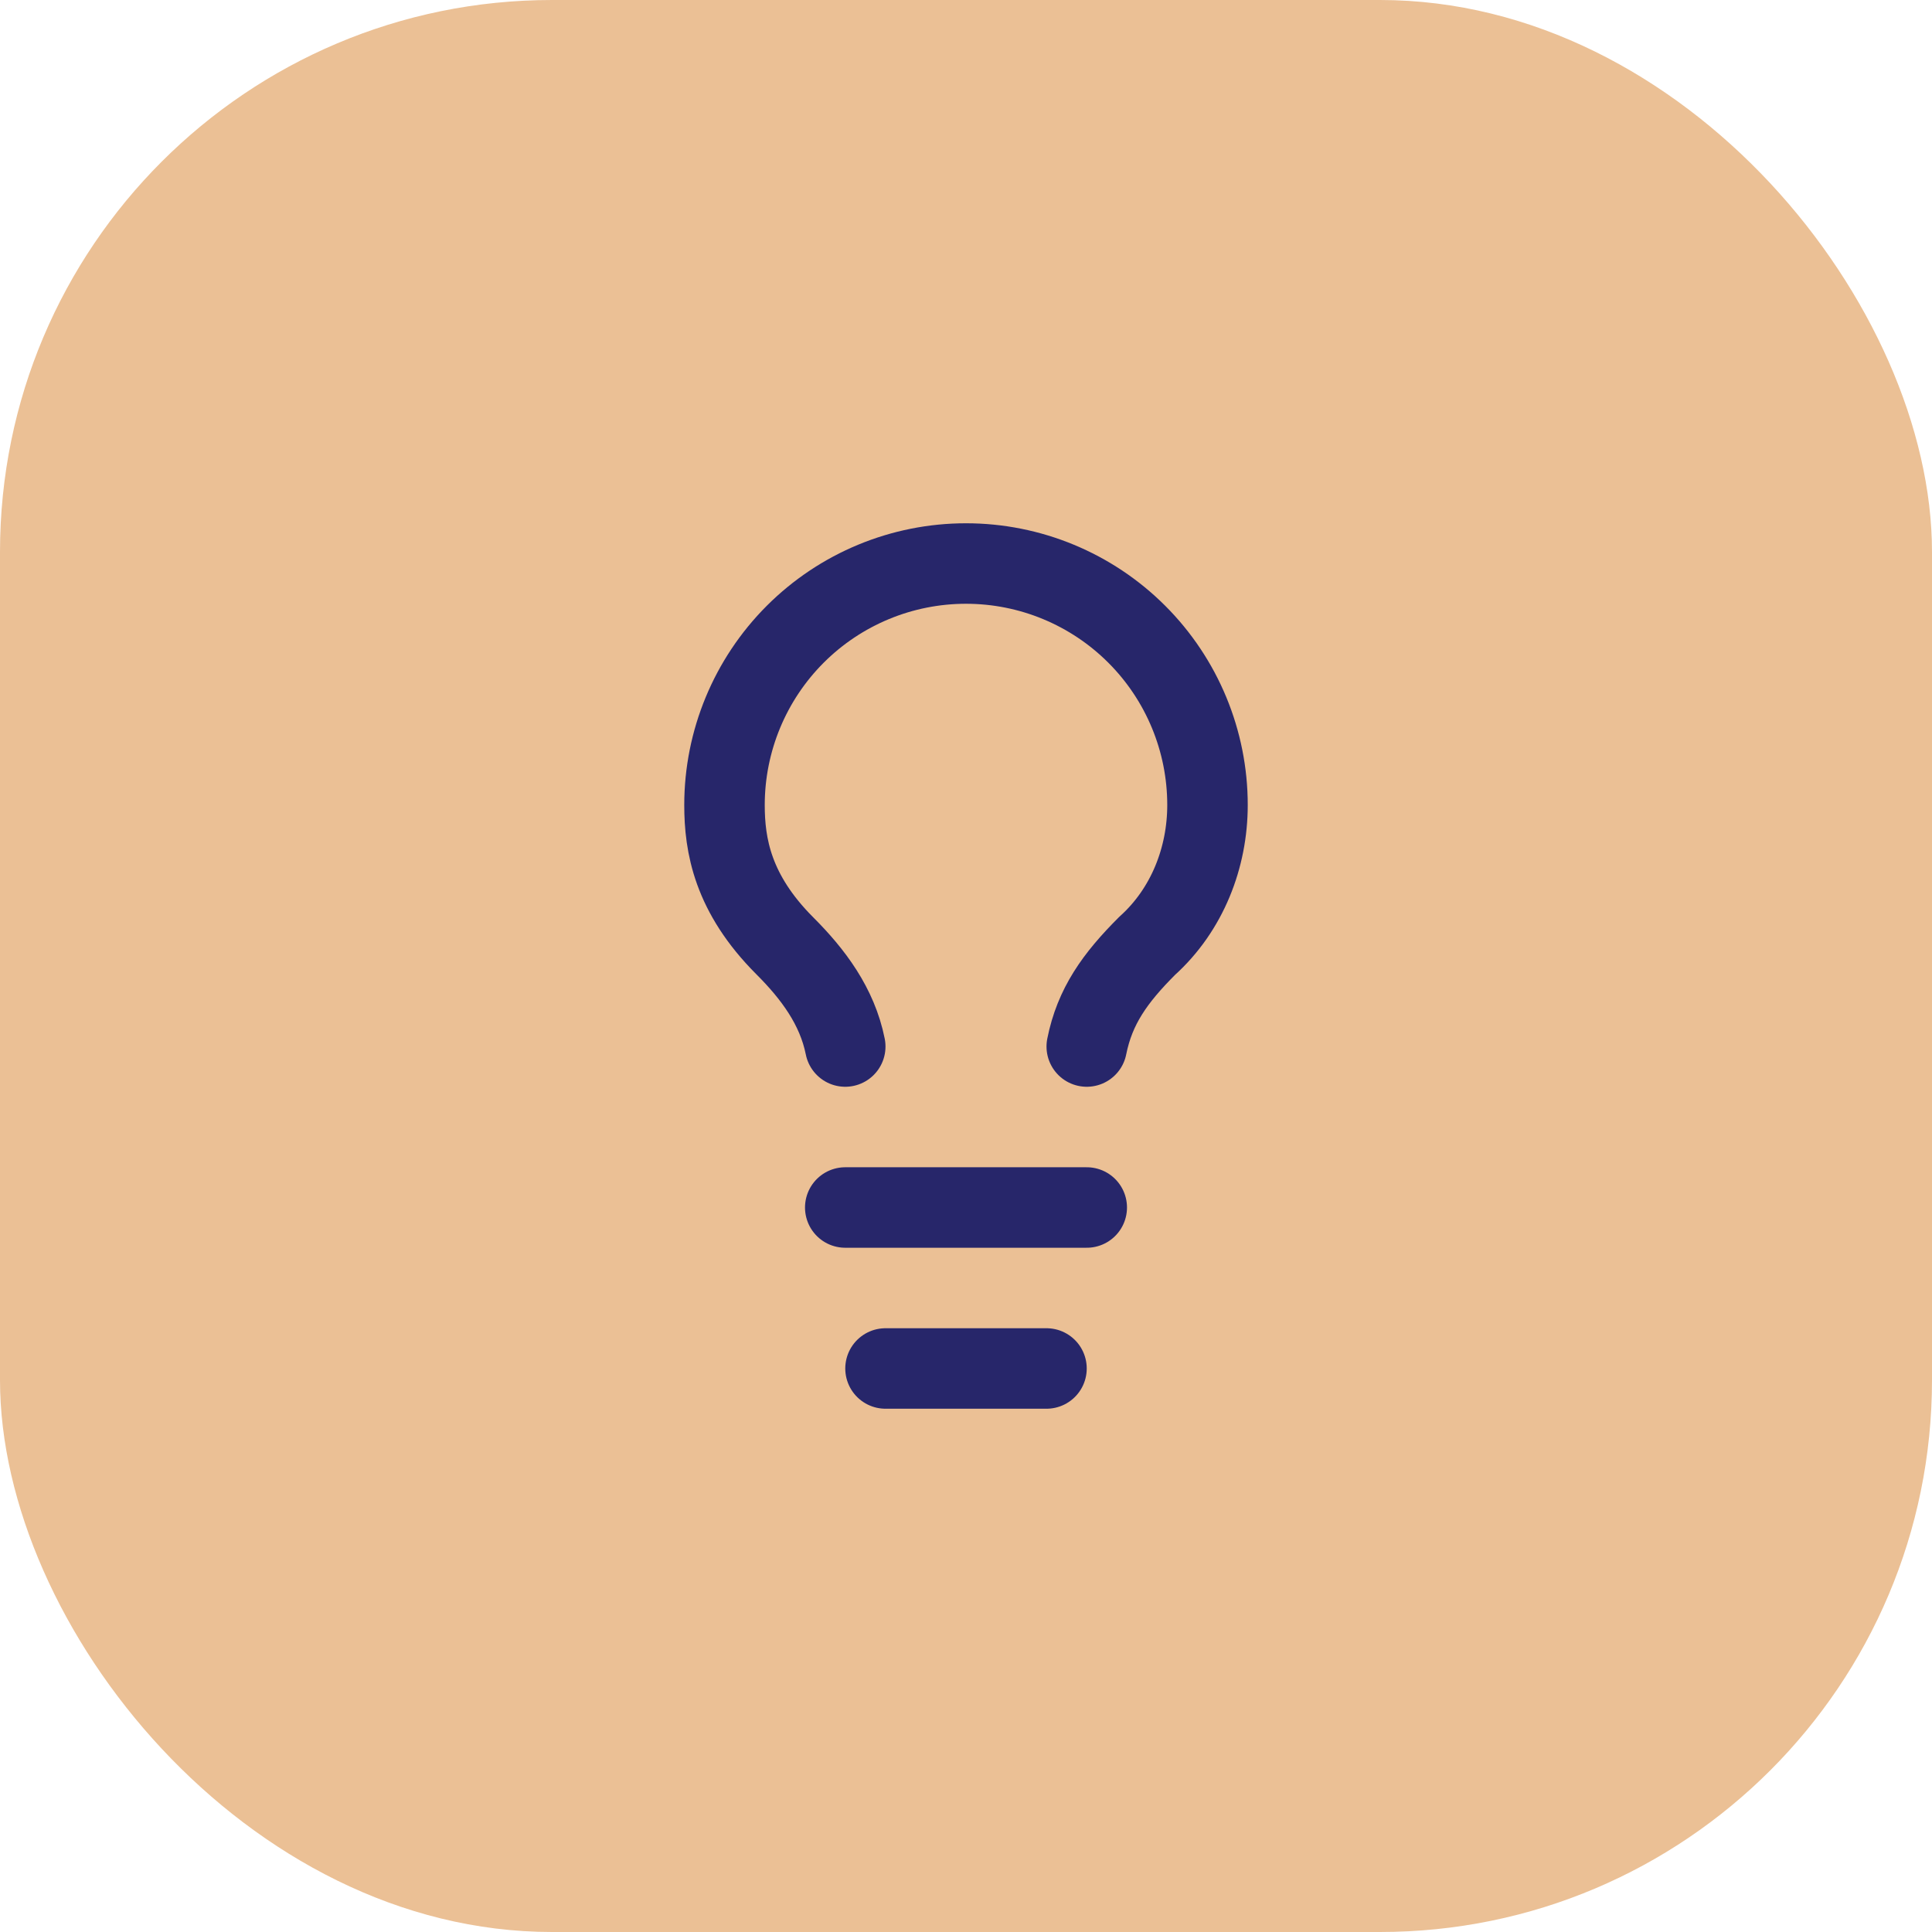
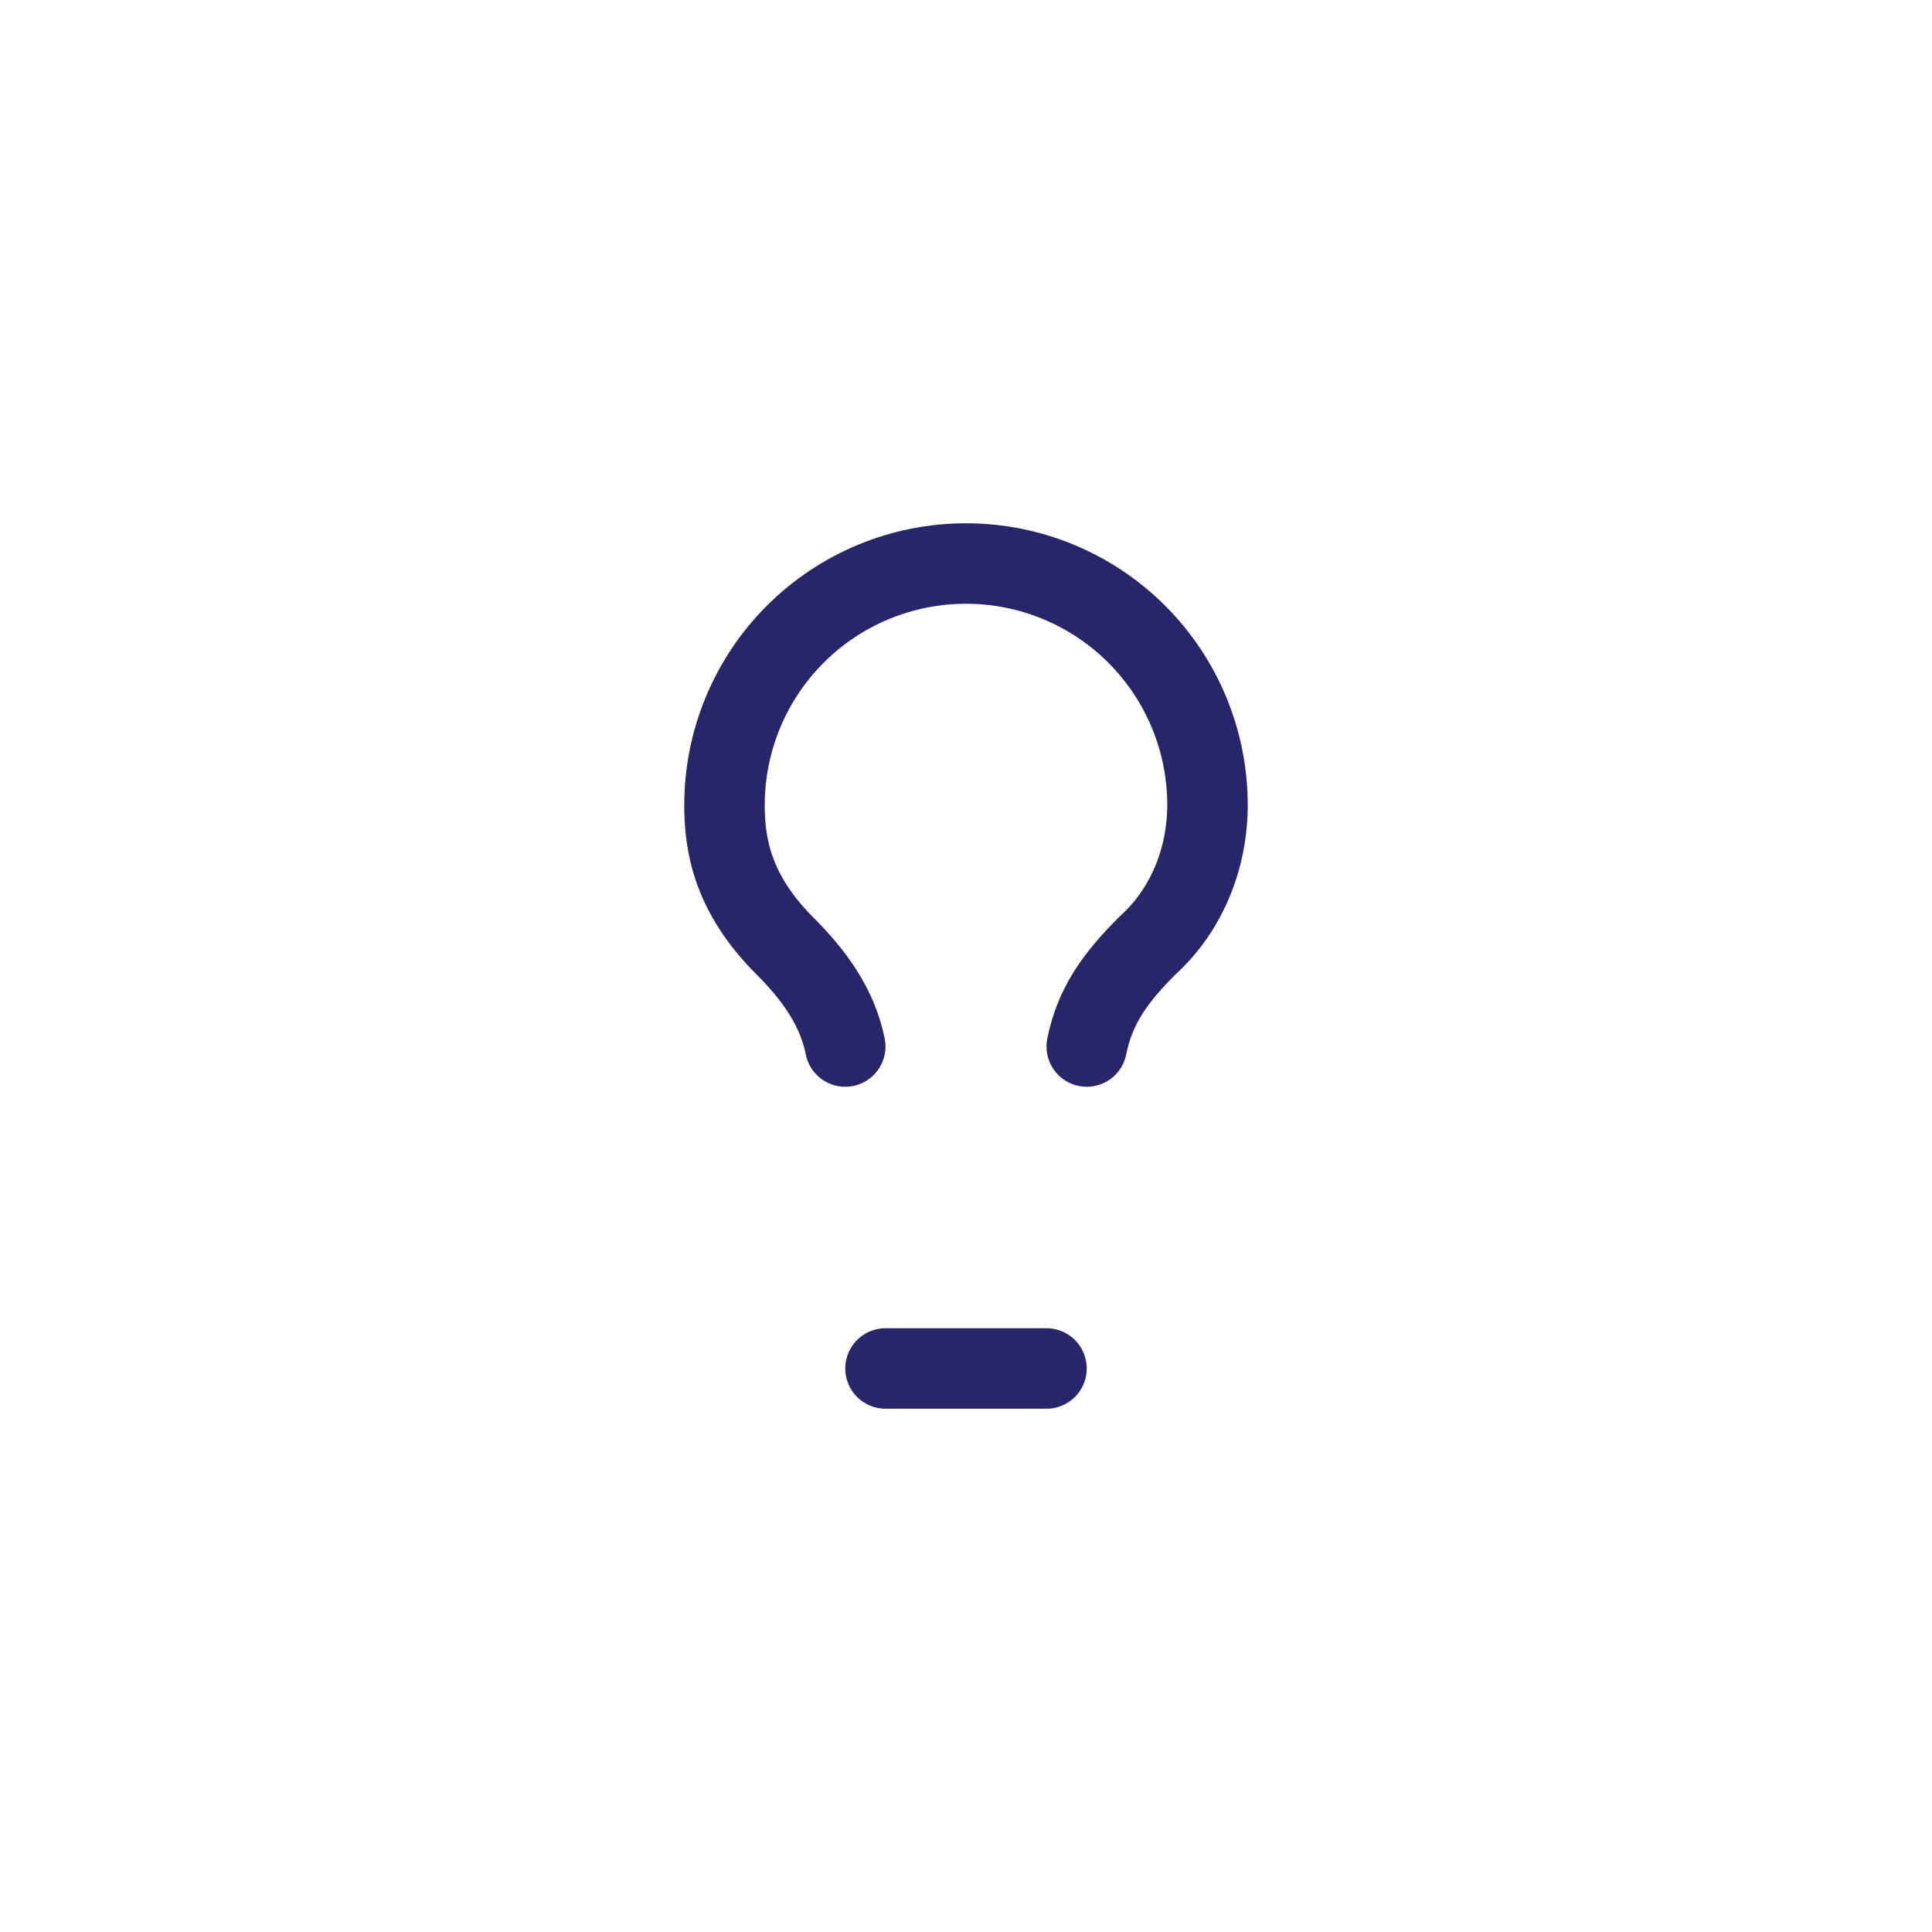
<svg xmlns="http://www.w3.org/2000/svg" width="56" height="56" viewBox="0 0 56 56" fill="none">
-   <rect width="56" height="56" rx="16" fill="#EBC095" />
  <path d="M31.5 30.334C31.733 29.167 32.317 28.35 33.25 27.417C34.417 26.367 35 24.85 35 23.334C35 21.477 34.263 19.697 32.95 18.384C31.637 17.071 29.857 16.334 28 16.334C26.143 16.334 24.363 17.071 23.05 18.384C21.738 19.697 21 21.477 21 23.334C21 24.5 21.233 25.9 22.75 27.417C23.567 28.233 24.267 29.167 24.5 30.334" stroke="#27266A" stroke-width="2.333" stroke-linecap="round" stroke-linejoin="round" />
-   <path d="M24.5 35H31.5" stroke="#27266A" stroke-width="2.333" stroke-linecap="round" stroke-linejoin="round" />
  <path d="M25.667 39.666H30.333" stroke="#27266A" stroke-width="2.333" stroke-linecap="round" stroke-linejoin="round" />
</svg>